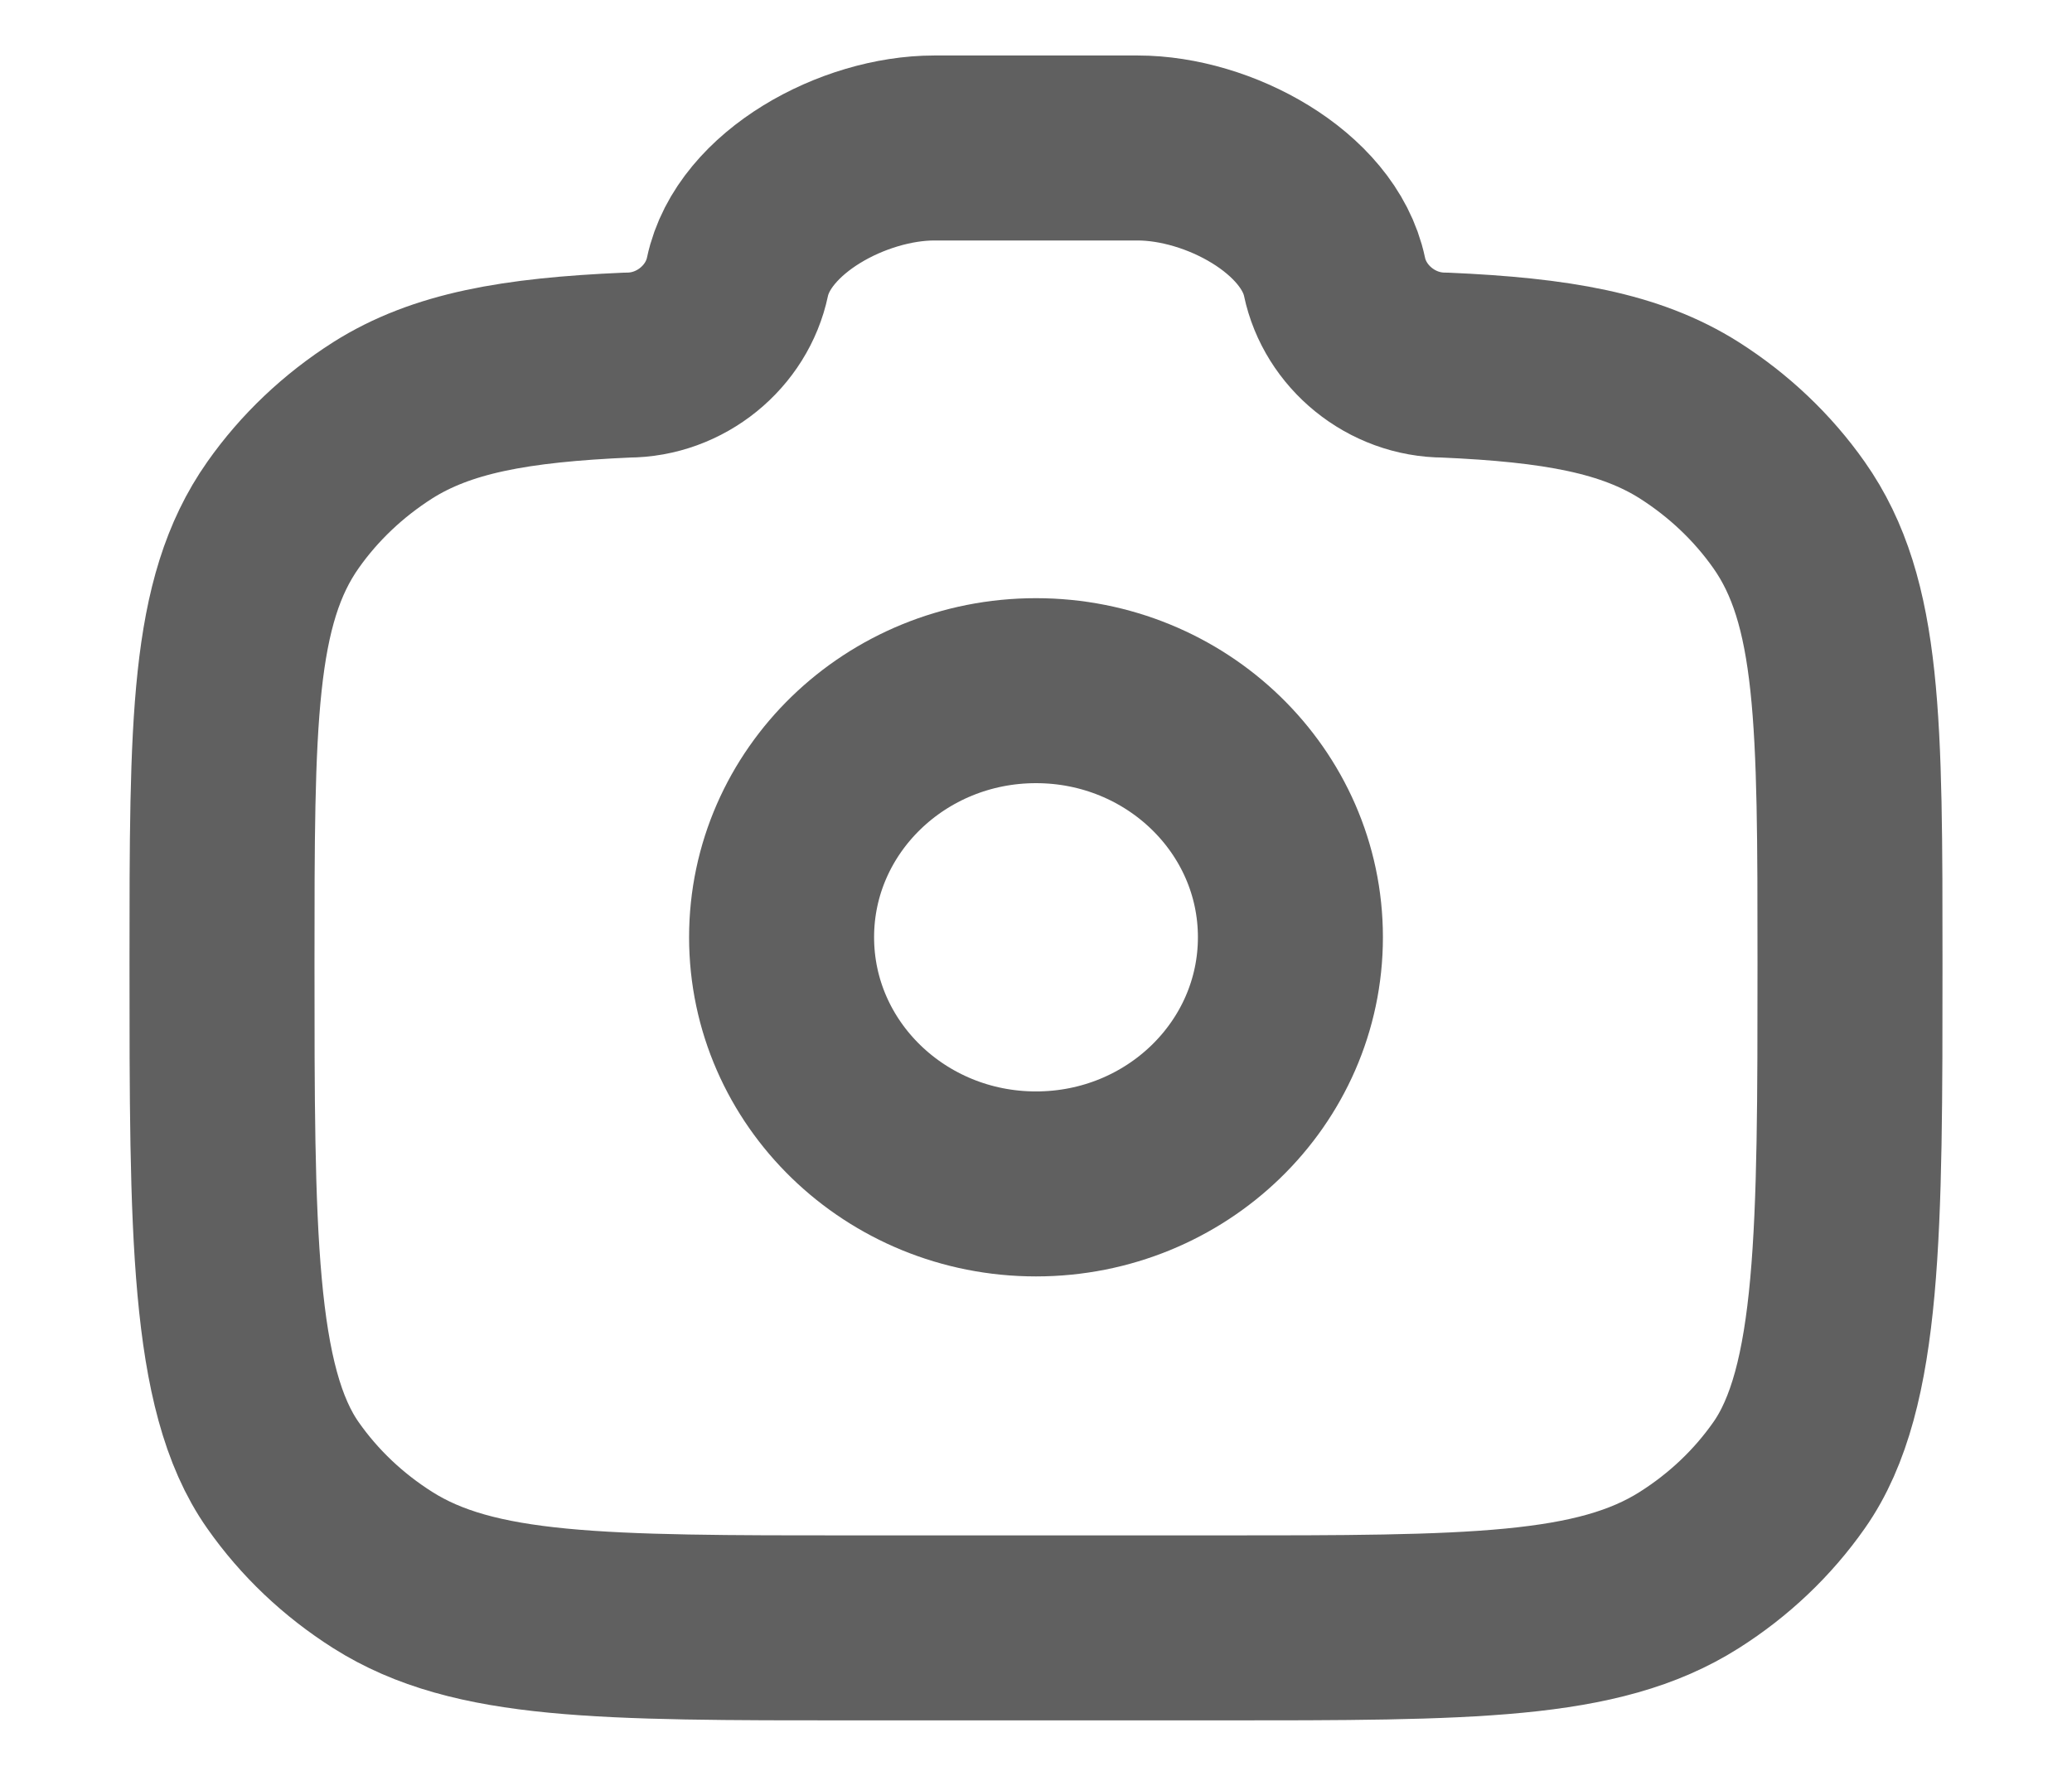
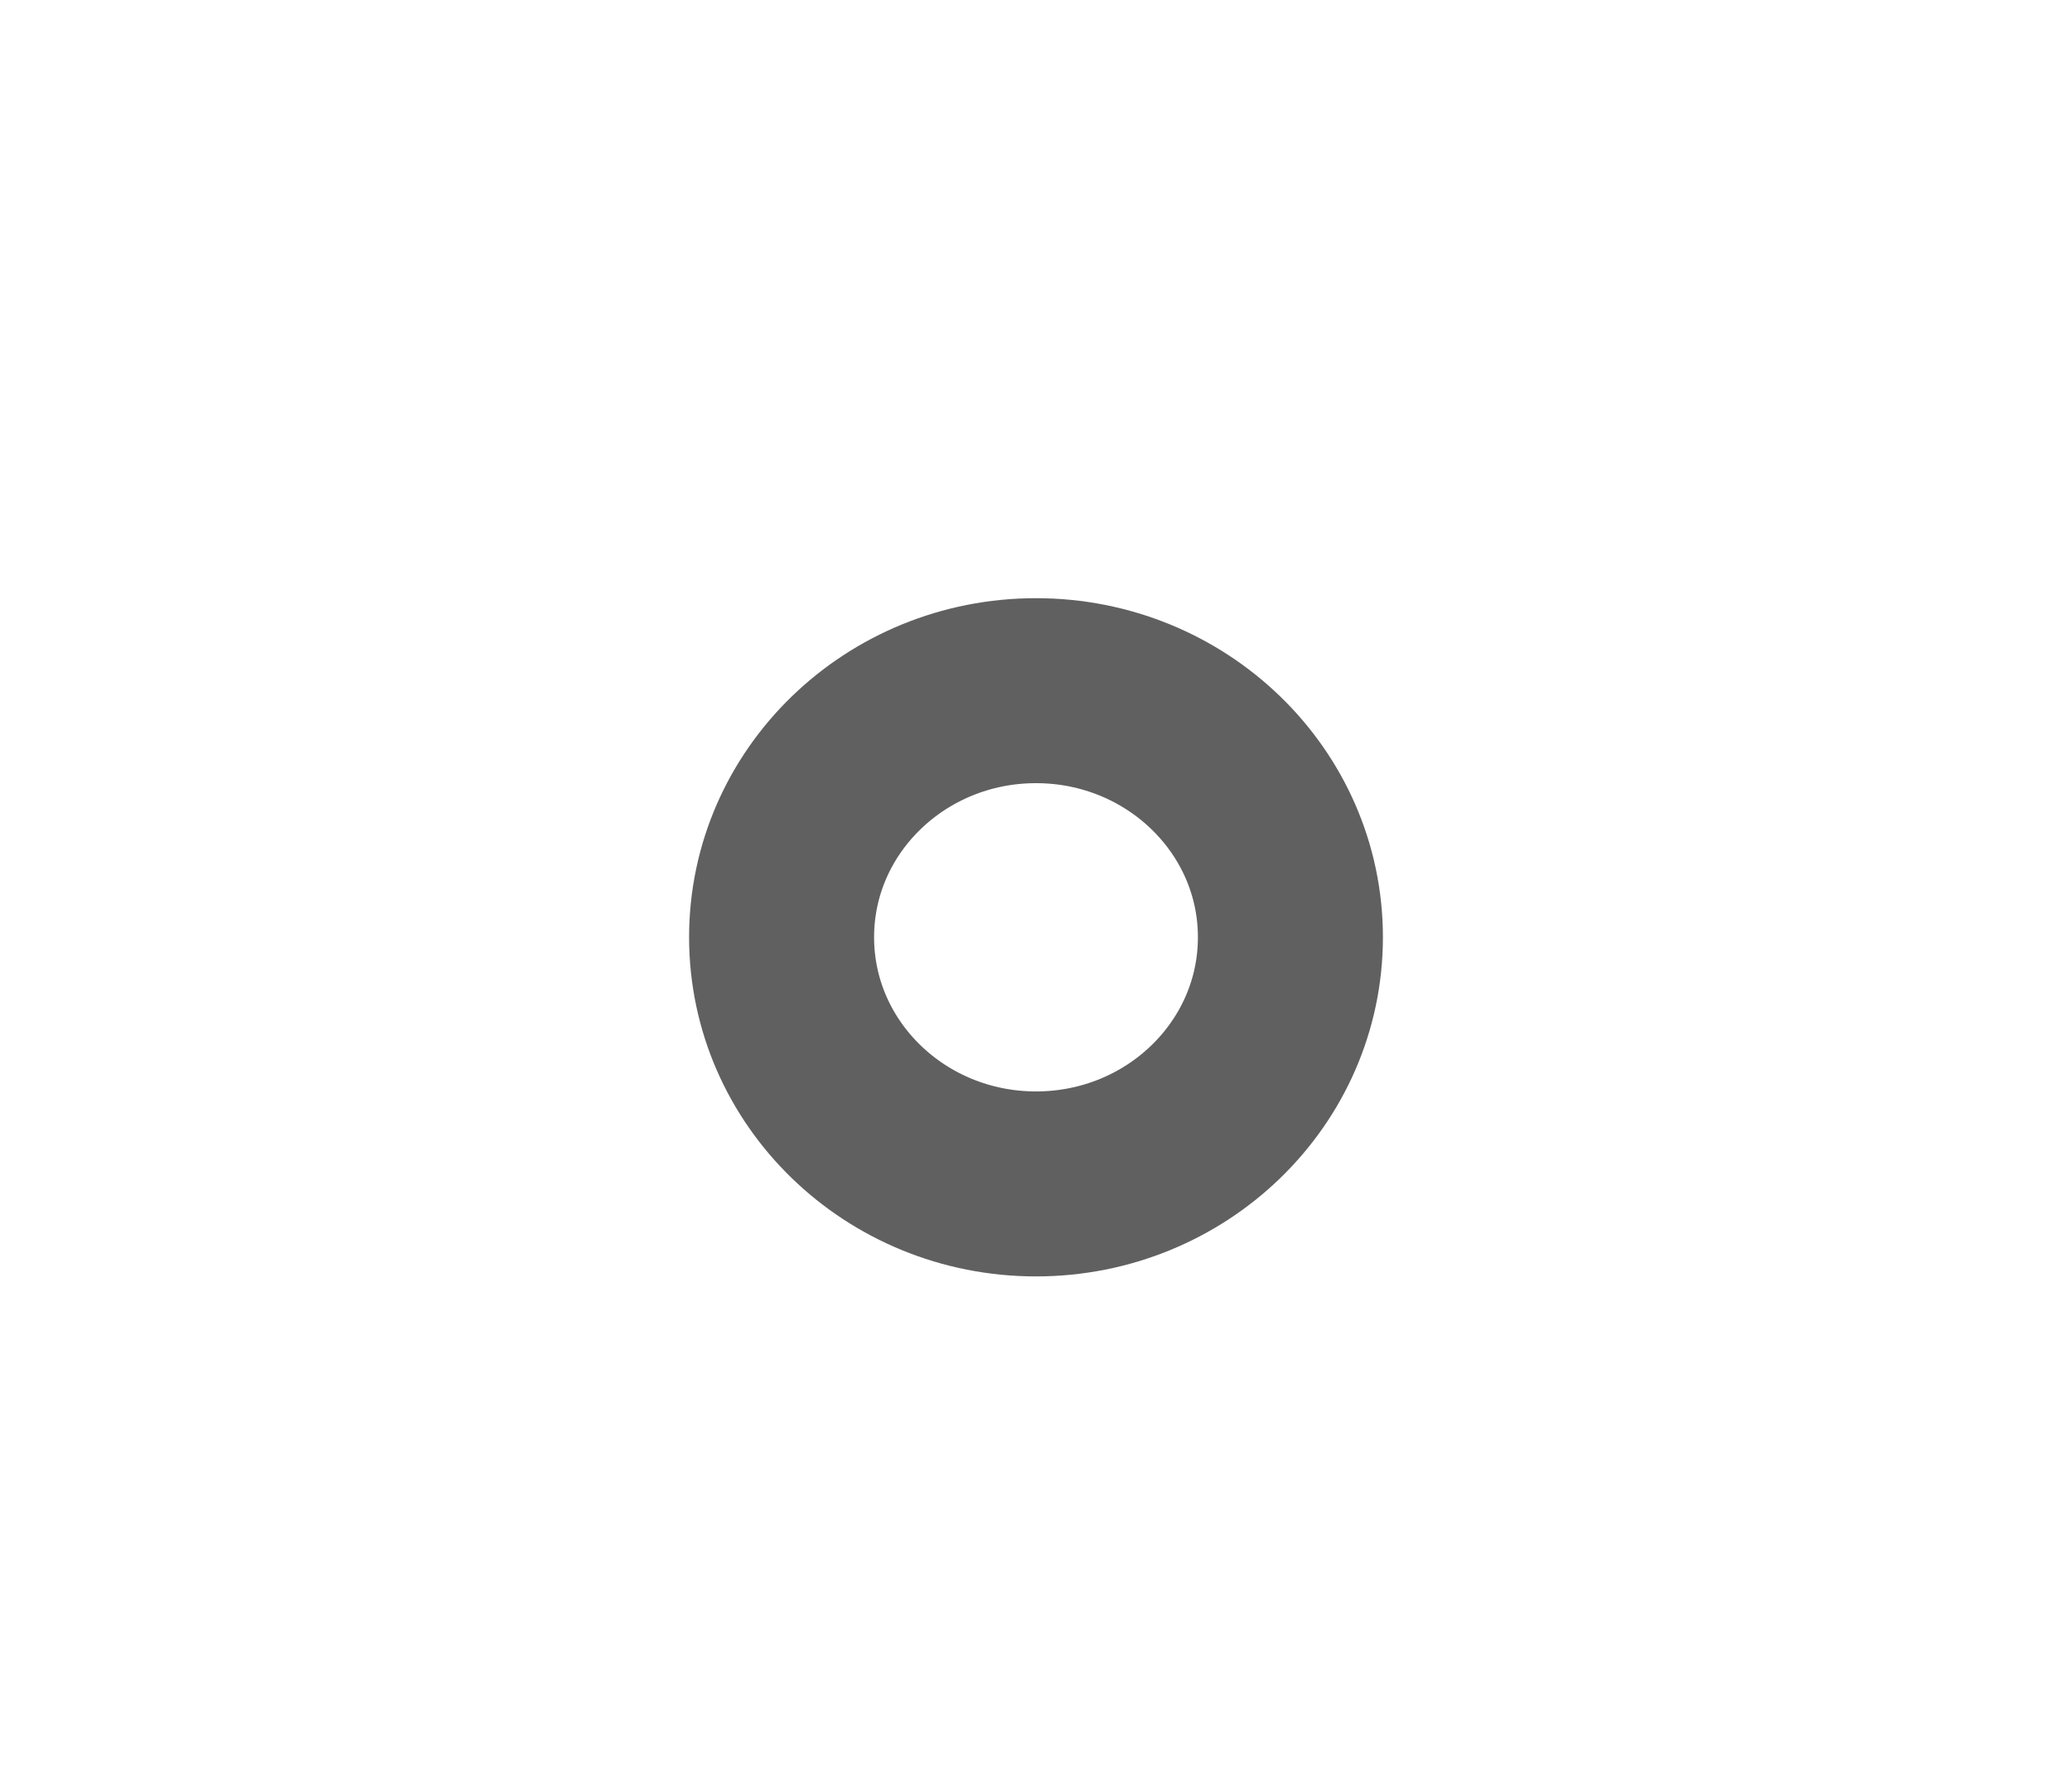
<svg xmlns="http://www.w3.org/2000/svg" width="14" height="12" viewBox="0 0 14 12" fill="none">
-   <path d="M5.778 11H8.222C9.939 11 10.797 11 11.414 10.609C11.681 10.44 11.91 10.223 12.088 9.969C12.5 9.384 12.5 8.308 12.5 6.508C12.5 4.88 12.5 4.065 12.088 3.48C11.91 3.227 11.681 3.01 11.414 2.84C11.017 2.589 10.521 2.5 9.762 2.467C9.4 2.467 9.088 2.207 9.017 1.87C8.91 1.364 8.231 1 7.688 1H6.312C5.769 1 5.09 1.364 4.983 1.87C4.912 2.207 4.6 2.467 4.238 2.467C3.479 2.5 2.983 2.589 2.586 2.84C2.319 3.01 2.09 3.227 1.912 3.48C1.5 4.065 1.5 4.88 1.5 6.508C1.5 8.308 1.5 9.384 1.912 9.969C2.09 10.223 2.319 10.44 2.586 10.609C3.203 11 4.061 11 5.778 11Z" stroke="#606060" stroke-width="1.25" stroke-linecap="round" stroke-linejoin="round" />
  <path d="M8.719 6.333C8.719 7.254 7.949 8 7 8C6.051 8 5.281 7.254 5.281 6.333C5.281 5.413 6.051 4.667 7 4.667C7.949 4.667 8.719 5.413 8.719 6.333Z" stroke="#606060" stroke-width="1.25" stroke-linecap="round" stroke-linejoin="round" />
</svg>